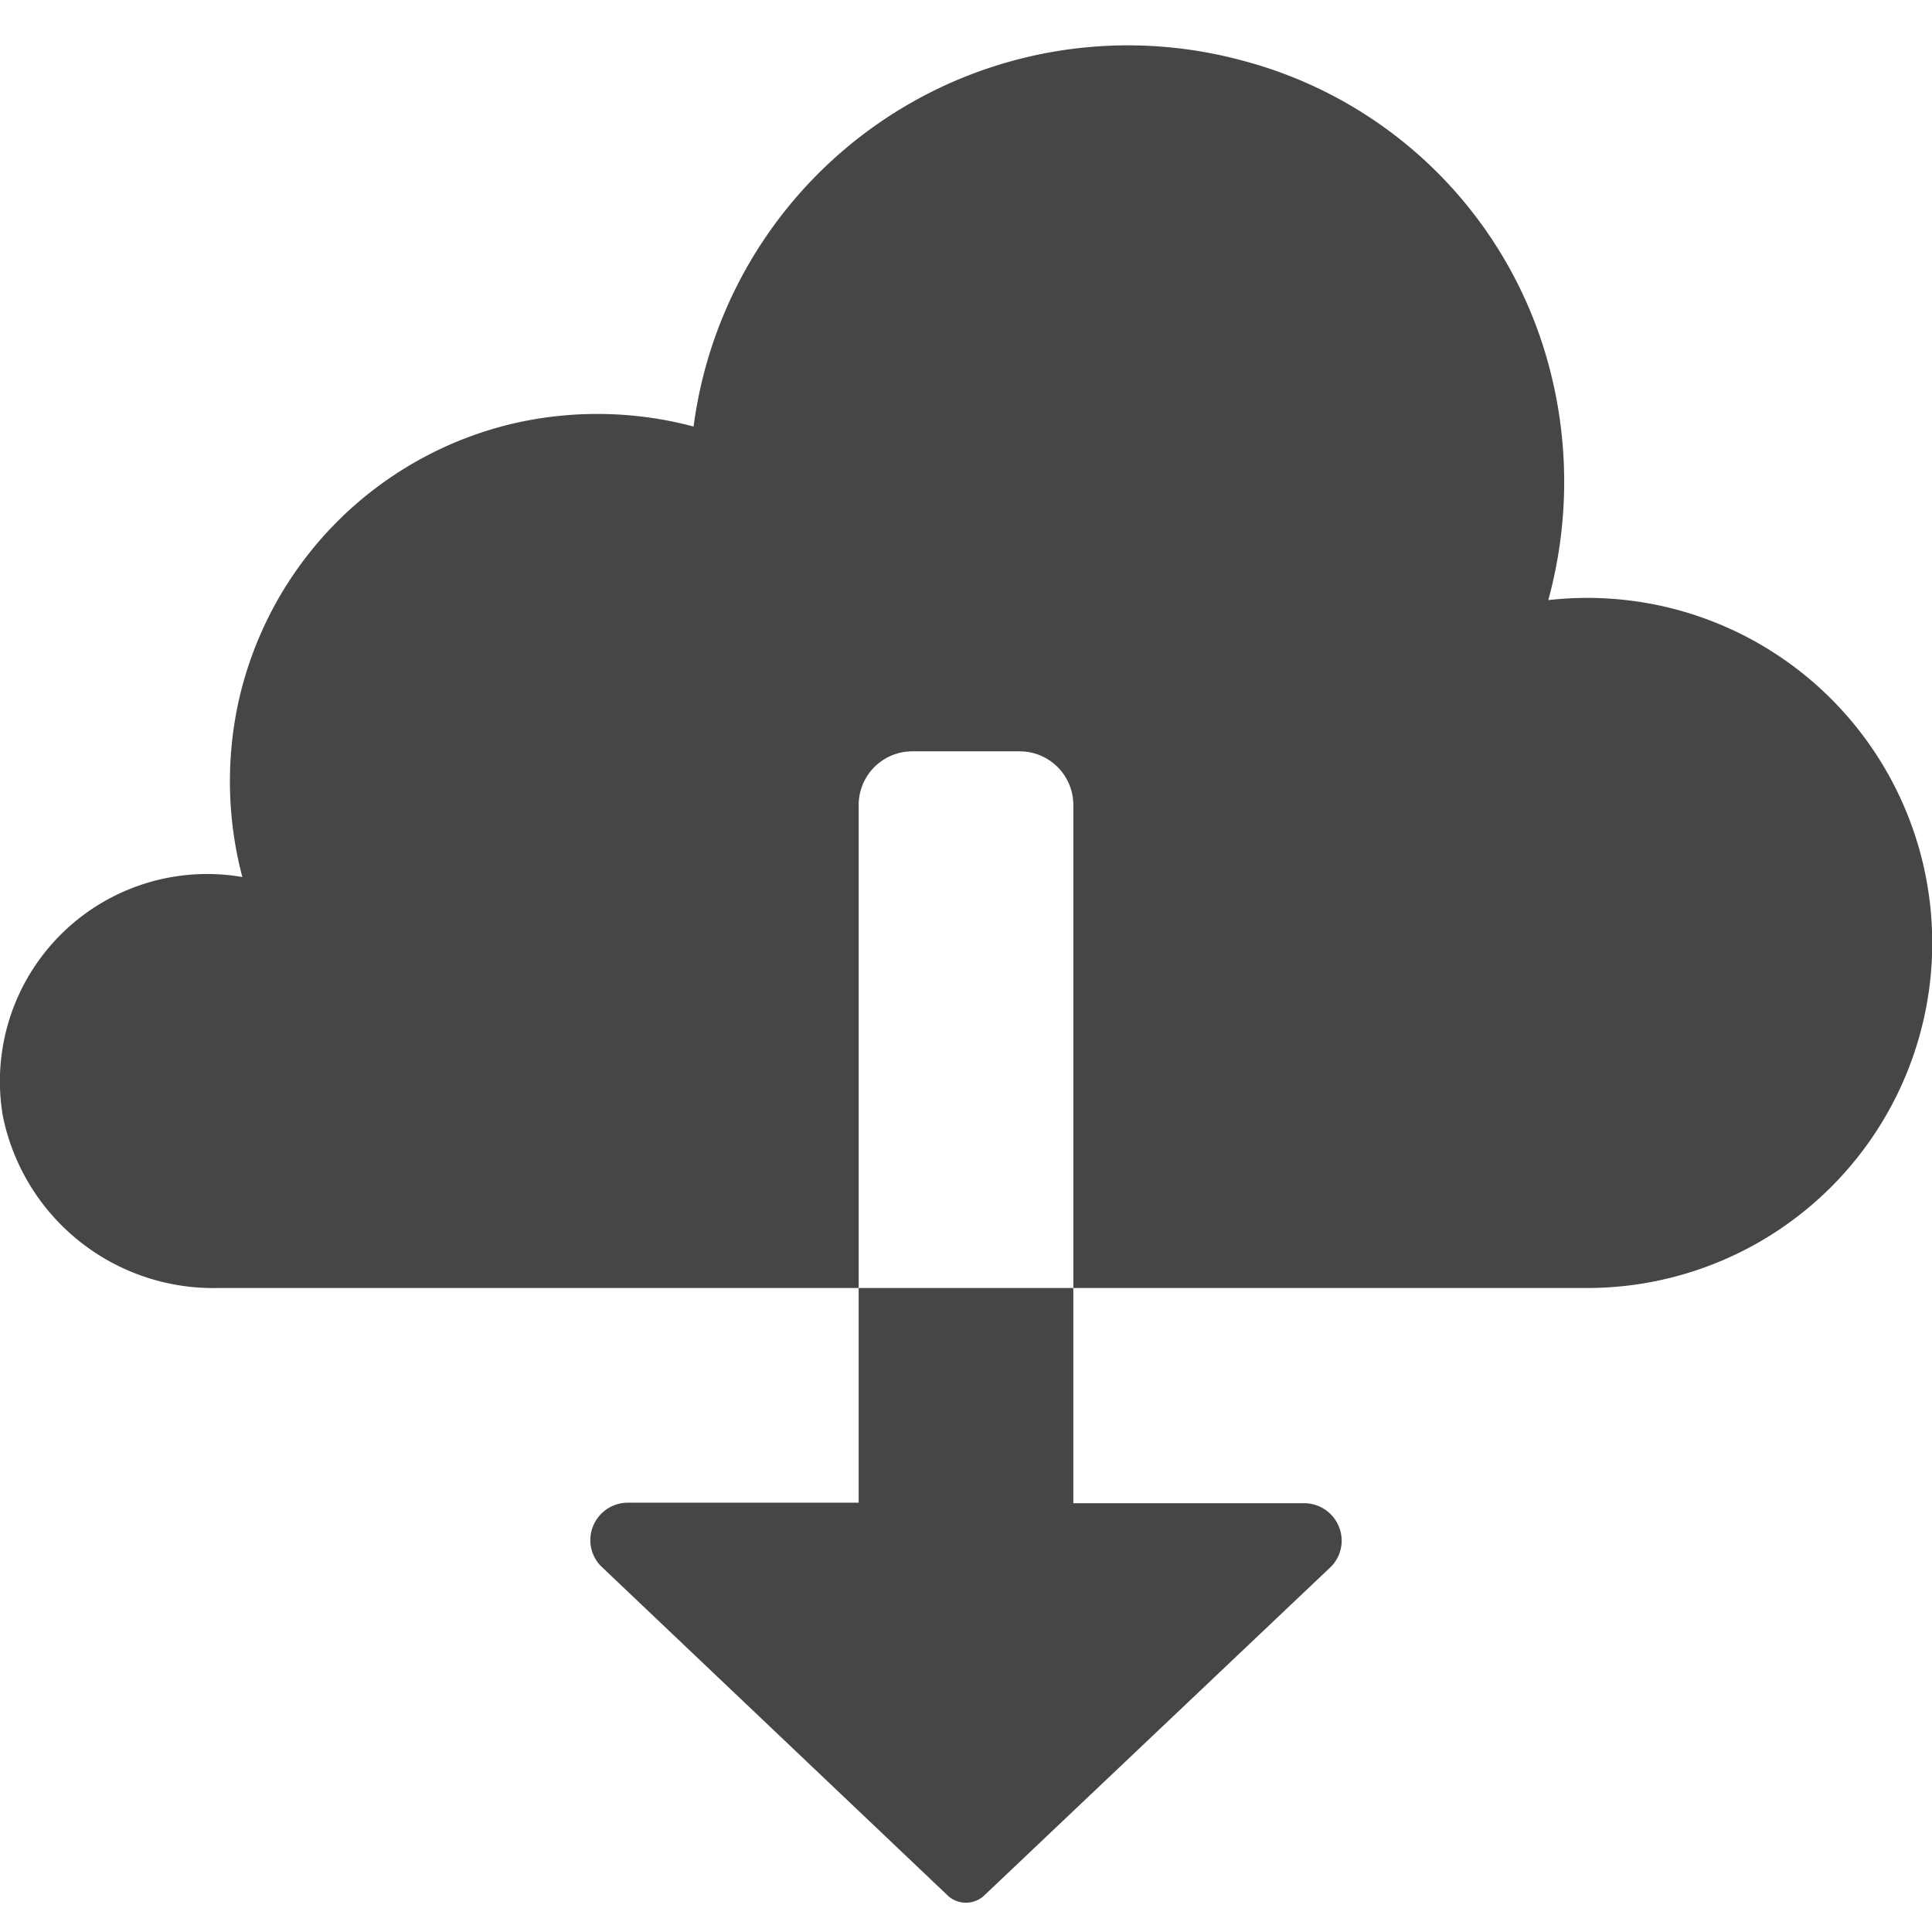
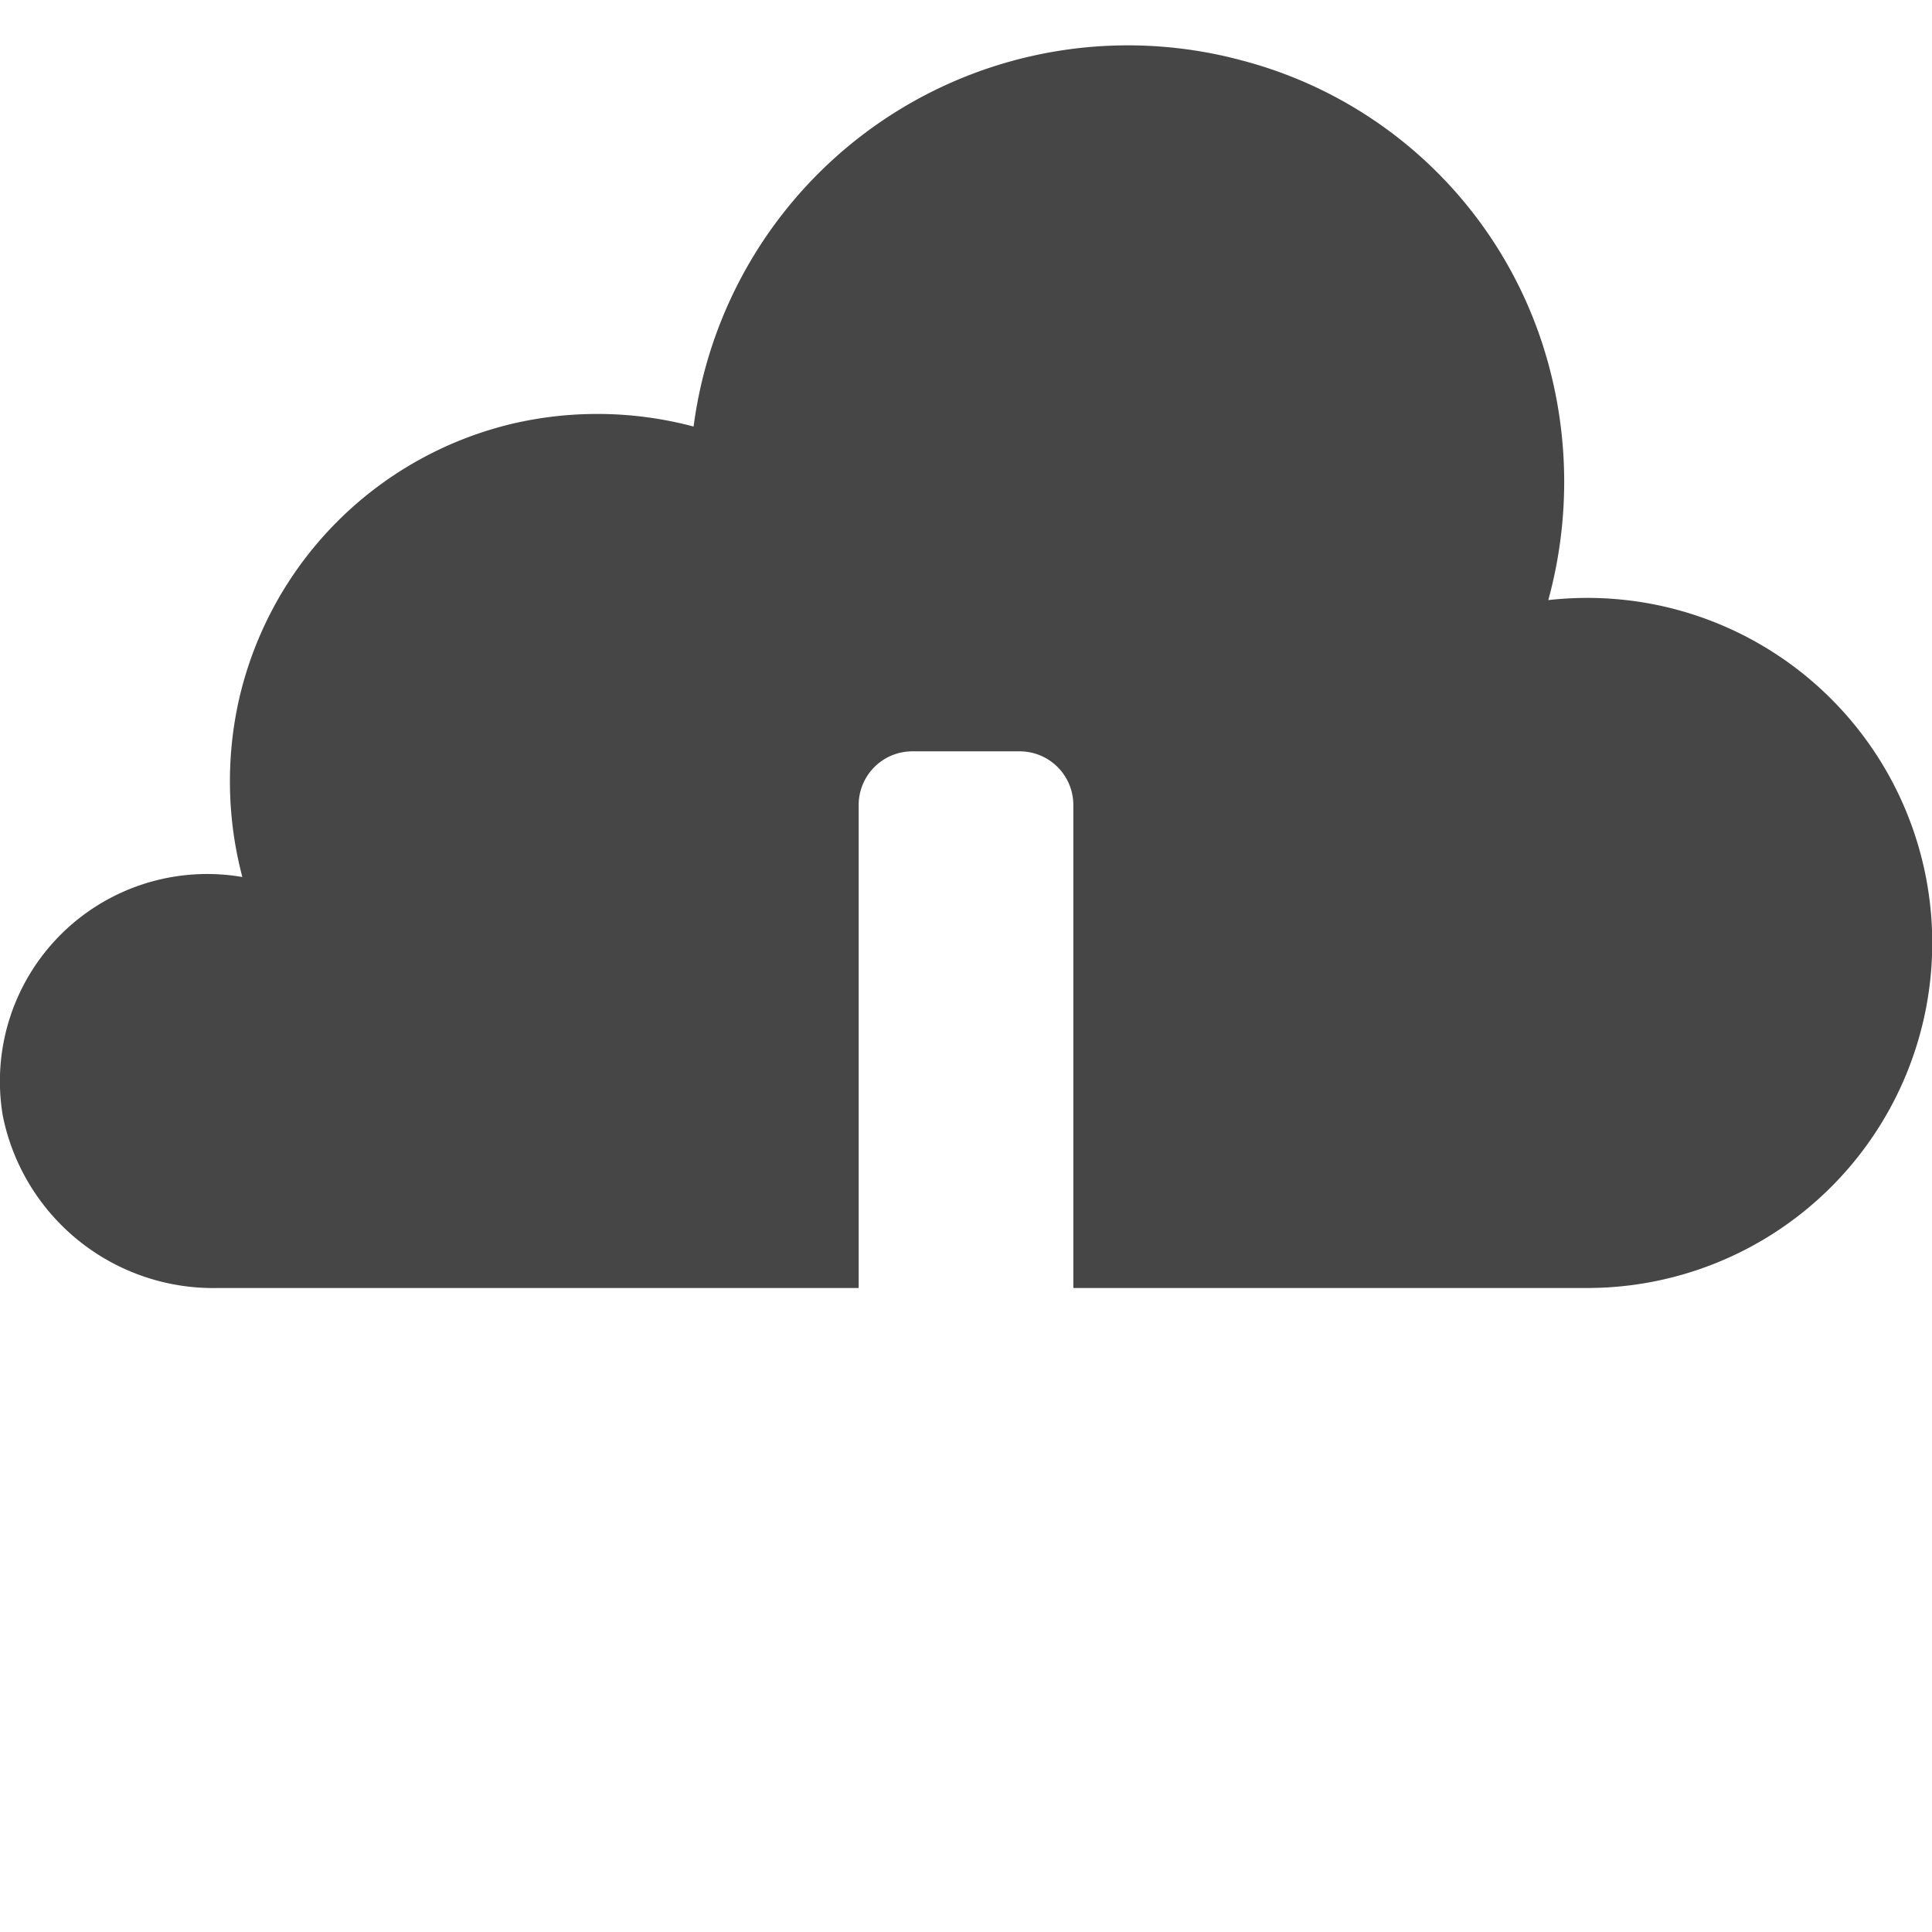
<svg xmlns="http://www.w3.org/2000/svg" height="18" viewBox="0 0 18 18" width="18">
  <defs>
    <style>
      .fill {
        fill: #464646;
      }
    </style>
  </defs>
  <title>S DownloadFromCloud 18 N</title>
-   <rect id="Canvas" fill="#ff13dc" opacity="0" width="18" height="18" />
  <path class="fill" d="M15.5,5.65a3.23,3.23,0,0,0-1.075-.059,4.172,4.172,0,0,0,0-2.204,4.012,4.012,0,0,0-2.855-2.824A4.081,4.081,0,0,0,6.462,3.974a3.485,3.485,0,0,0-1.681-.028,3.424,3.424,0,0,0-2.562,2.606,3.486,3.486,0,0,0,.039,1.619,1.931,1.931,0,0,0-2.232,2.224A2,2,0,0,0,2.032,12H8V7.5A.5.5,0,0,1,8.5,7h1a.5.5,0,0,1,.5.5V12h4.786A3.215,3.215,0,0,0,15.5,5.65Z" />
-   <path class="fill" d="M8,14H5.85a.35.35,0,0,0-.35.35.343.343,0,0,0,.103.245l3.234,3.072a.25.25,0,0,0,.325,0L12.397,14.6a.344.344,0,0,0,.103-.245.35.35,0,0,0-.35-.35H10V12H8Z" />
</svg>